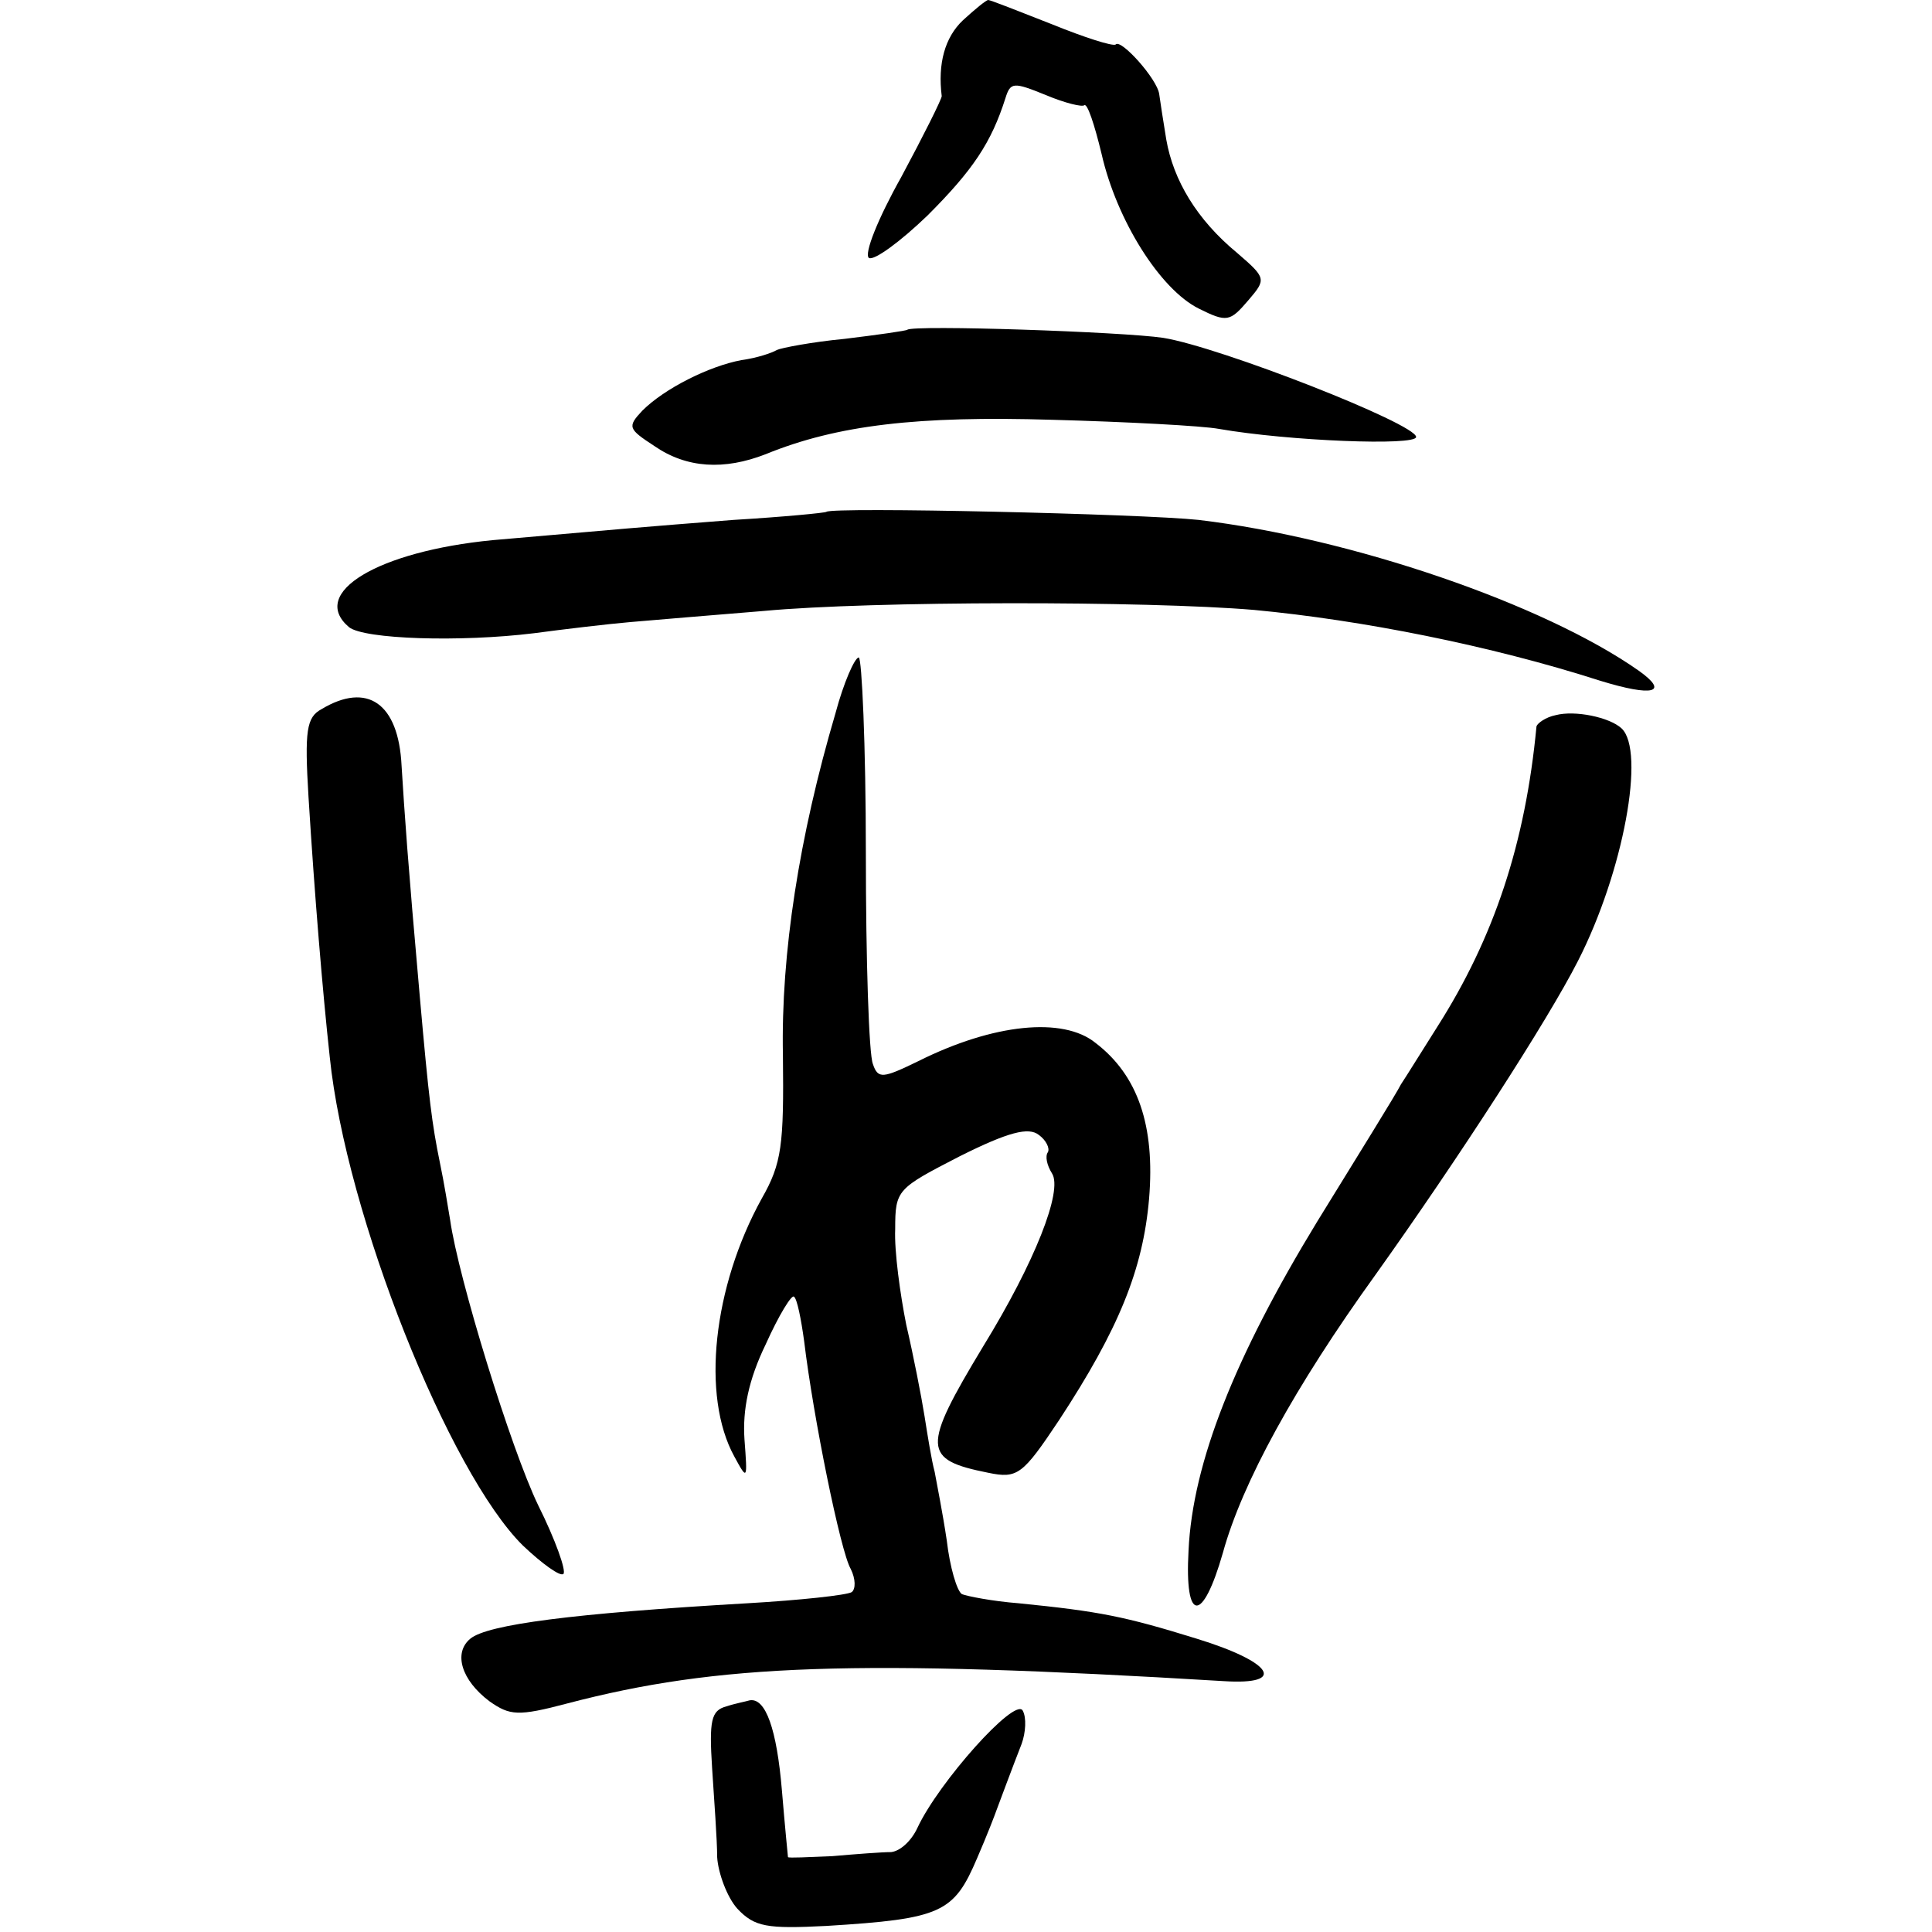
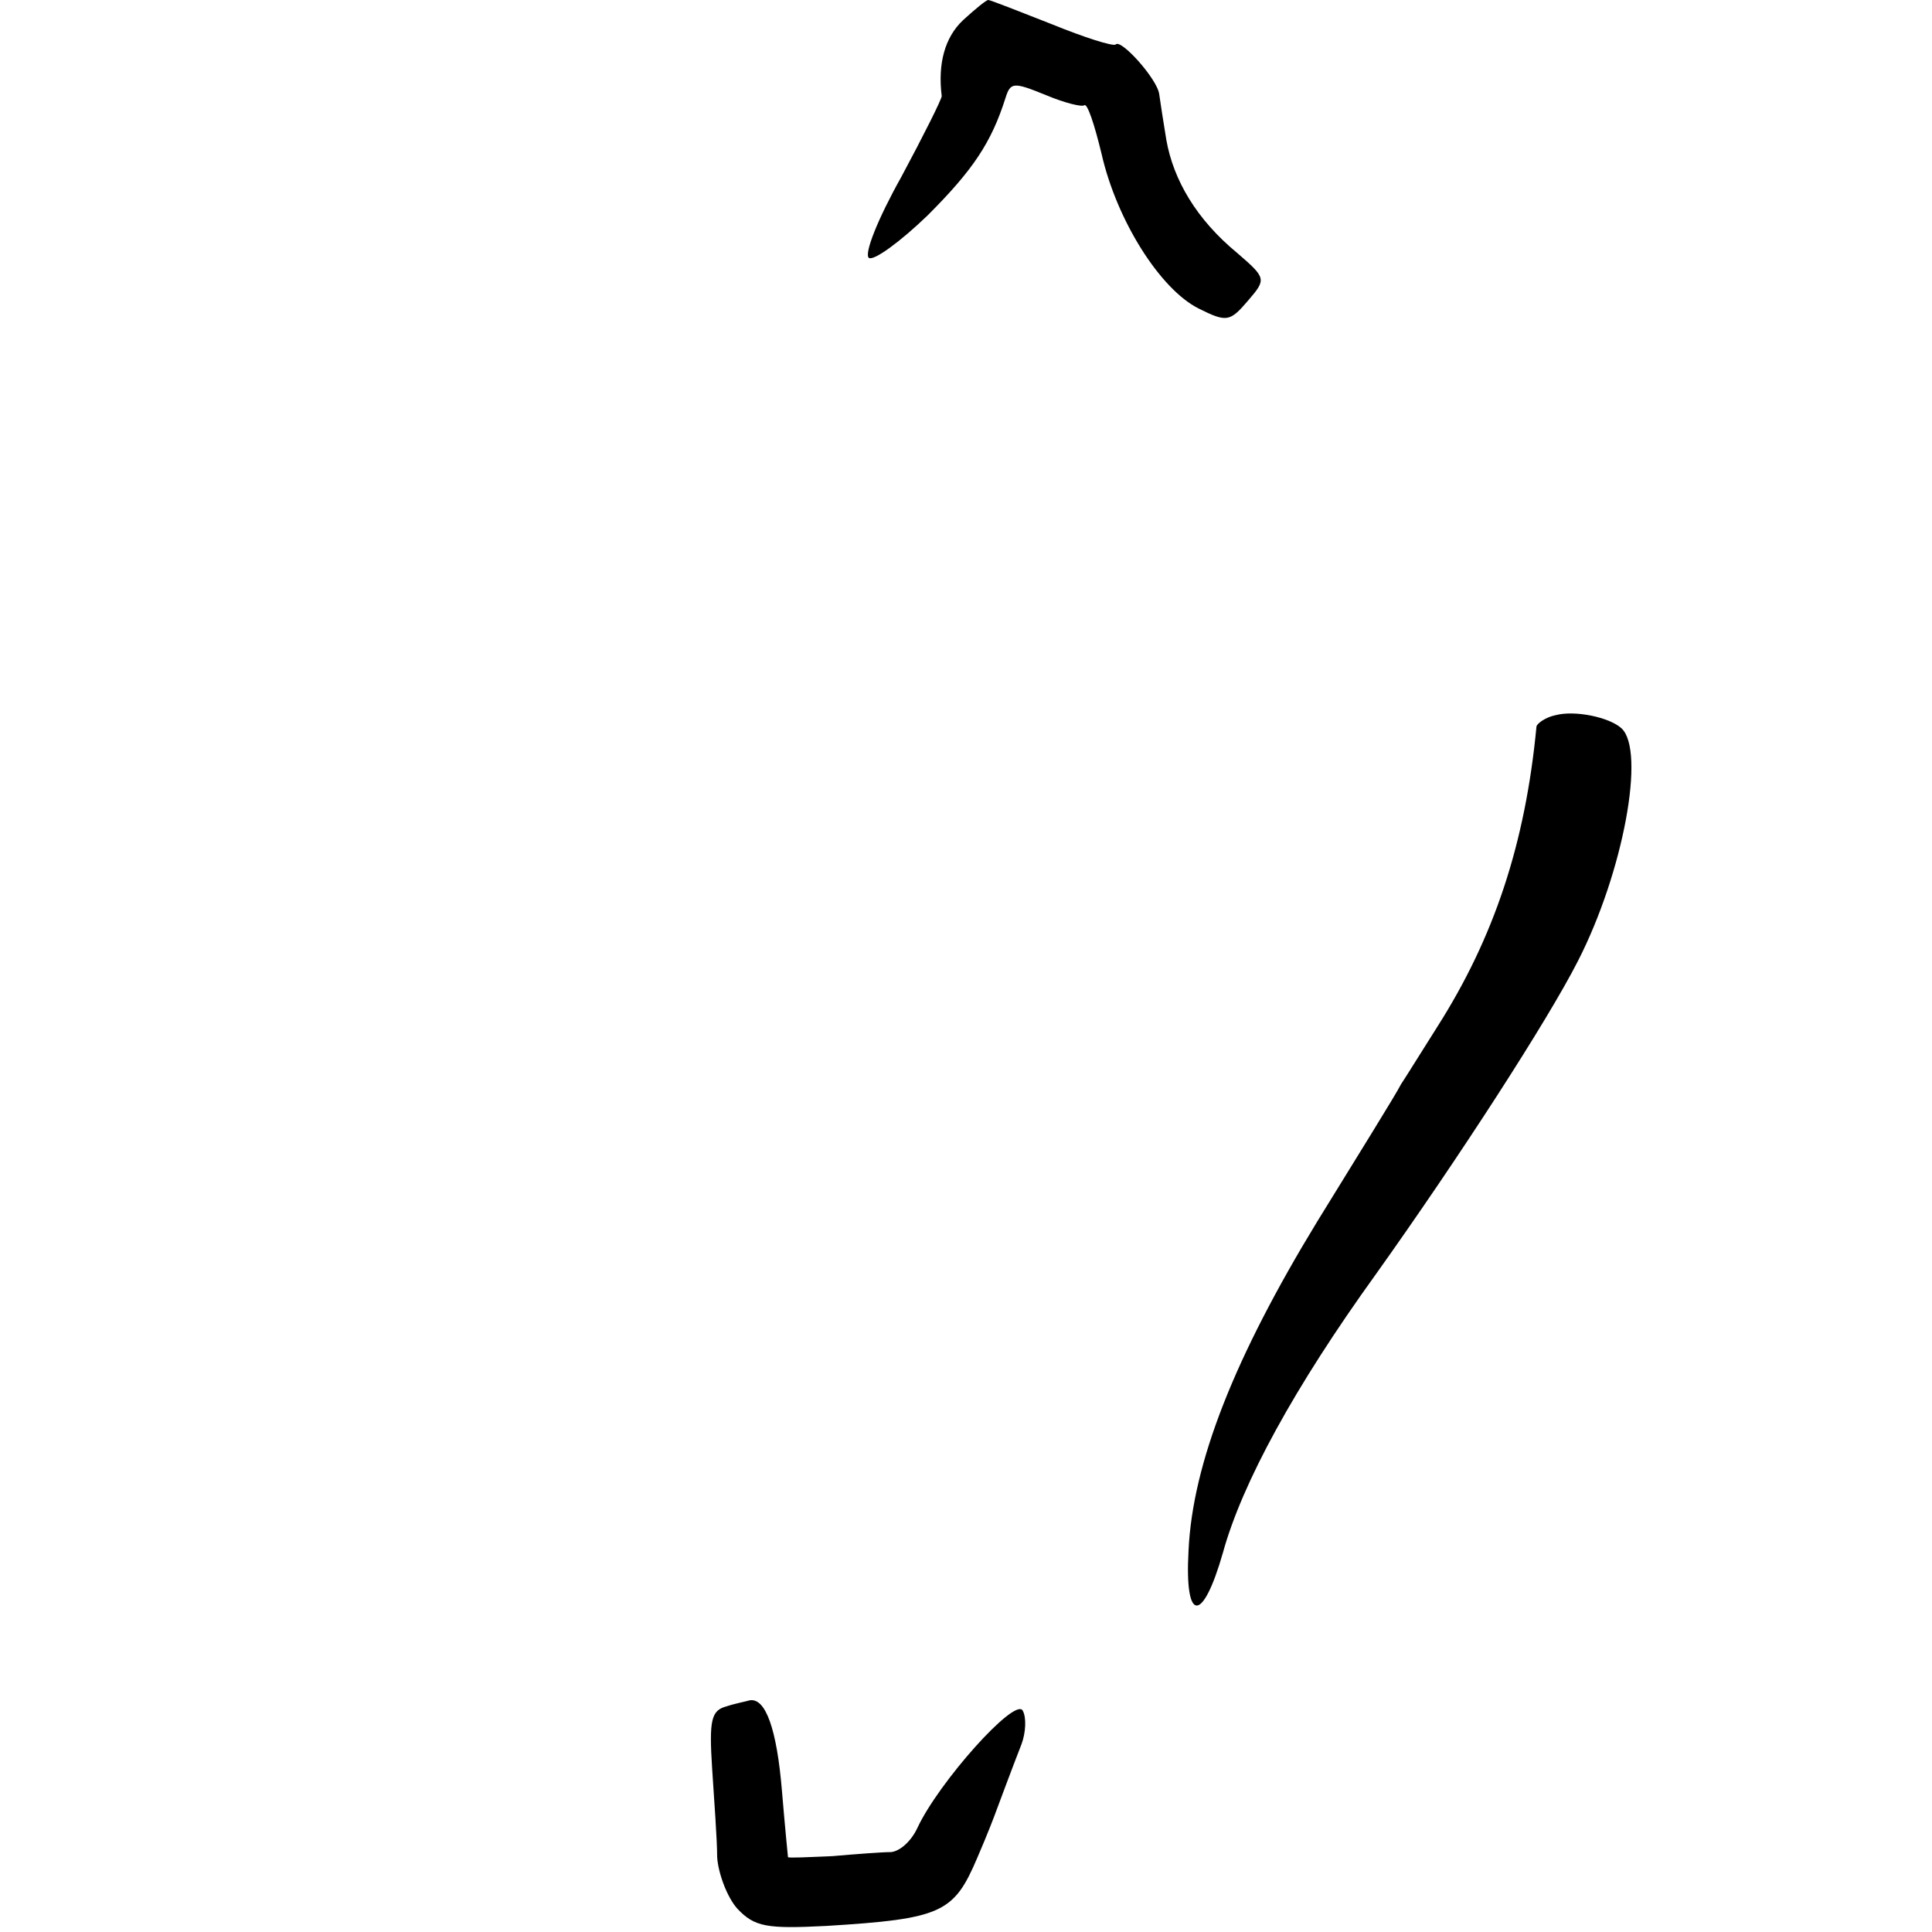
<svg xmlns="http://www.w3.org/2000/svg" version="1.0" width="191pt" height="191pt" viewBox="0 0 191 191" preserveAspectRatio="xMidYMid meet">
  <g transform="translate(0,191) scale(0.1,-0.1)" fill="#000000" stroke="none">
    <path d="M952 1890 c-18 -17 -25 -43 -21 -75 0 -3 -18 -39 -40 -80 -23 -41 -37 -76 -32 -80 5 -3 31 16 58 42 45 45 63 72 77 116 5 16 8 16 40 3 19 -8 36 -12 38 -10 3 2 10 -19 17 -48 15 -66 58 -134 96 -153 28 -14 31 -13 49 8 18 21 18 22 -11 47 -40 33 -63 72 -70 112 -3 18 -6 38 -7 45 -2 15 -38 55 -43 49 -3 -2 -31 7 -63 20 -33 13 -61 24 -63 24 -2 0 -13 -9 -25 -20z" />
-     <path d="M897 1584 c-1 -1 -29 -5 -62 -9 -32 -3 -63 -9 -67 -11 -5 -3 -20 -8 -35 -10 -32 -6 -76 -28 -98 -50 -15 -16 -14 -18 12 -35 32 -22 69 -24 110 -8 71 29 151 38 283 34 74 -2 149 -6 165 -9 69 -12 195 -17 195 -8 0 13 -194 89 -250 98 -40 6 -247 13 -253 8z" />
-     <path d="M817 1404 c-1 -1 -42 -5 -92 -8 -90 -7 -112 -9 -238 -20 -113 -11 -182 -52 -142 -86 15 -12 110 -15 183 -6 30 4 72 9 95 11 23 2 83 7 132 11 107 10 379 10 485 1 106 -10 233 -35 342 -70 52 -16 69 -12 38 10 -94 66 -284 131 -435 149 -56 6 -362 13 -368 8z" />
-     <path d="M826 1205 c-36 -122 -54 -238 -52 -338 1 -89 -1 -107 -21 -142 -48 -87 -60 -195 -27 -255 13 -24 13 -23 10 17 -2 29 4 59 21 94 13 29 26 50 28 47 3 -2 7 -22 10 -44 9 -75 36 -208 46 -225 5 -10 5 -20 1 -23 -5 -3 -51 -8 -103 -11 -173 -10 -257 -21 -274 -35 -17 -14 -9 -41 19 -62 20 -14 28 -15 77 -2 149 39 284 44 649 22 63 -4 48 19 -27 42 -71 22 -96 27 -176 35 -26 2 -51 7 -56 9 -5 3 -12 27 -15 53 -4 27 -10 57 -12 68 -3 11 -7 36 -10 55 -3 19 -11 60 -18 90 -6 30 -12 73 -11 95 0 39 2 40 64 72 48 24 68 29 78 21 7 -5 11 -13 9 -17 -3 -4 -1 -13 4 -21 11 -17 -17 -88 -68 -171 -61 -101 -60 -112 5 -125 29 -6 34 -2 70 52 59 90 83 149 89 219 6 72 -11 122 -53 154 -32 26 -101 19 -175 -18 -35 -17 -40 -18 -45 -3 -4 9 -7 103 -7 209 0 106 -4 193 -7 193 -4 0 -15 -25 -23 -55z" />
-     <path d="M318 1209 c-15 -8 -17 -21 -13 -87 6 -97 14 -193 21 -257 16 -156 118 -411 191 -483 19 -18 37 -31 40 -28 3 3 -8 34 -25 68 -27 56 -79 225 -87 282 -2 12 -6 37 -10 56 -8 39 -11 63 -20 165 -12 135 -15 180 -18 228 -3 62 -34 83 -79 56z" />
    <path d="M1538 1203 c-10 -2 -18 -8 -19 -11 -11 -116 -42 -209 -98 -297 -14 -22 -30 -48 -36 -57 -5 -10 -43 -71 -83 -136 -81 -133 -123 -238 -127 -325 -4 -72 14 -72 34 -2 19 69 71 164 151 275 82 115 170 251 200 310 45 88 67 208 43 230 -12 11 -46 18 -65 13z" />
    <path d="M718 223 c-15 -4 -17 -14 -14 -61 2 -31 5 -71 5 -88 1 -16 10 -40 20 -51 17 -18 29 -20 88 -17 114 7 126 13 149 67 10 23 18 44 19 47 3 8 16 43 25 66 4 11 5 26 1 33 -8 13 -83 -71 -104 -116 -6 -13 -17 -23 -26 -24 -9 0 -35 -2 -58 -4 -24 -1 -43 -2 -44 -1 0 0 -3 30 -6 66 -5 60 -16 92 -32 89 -3 -1 -14 -3 -23 -6z" />
  </g>
</svg>